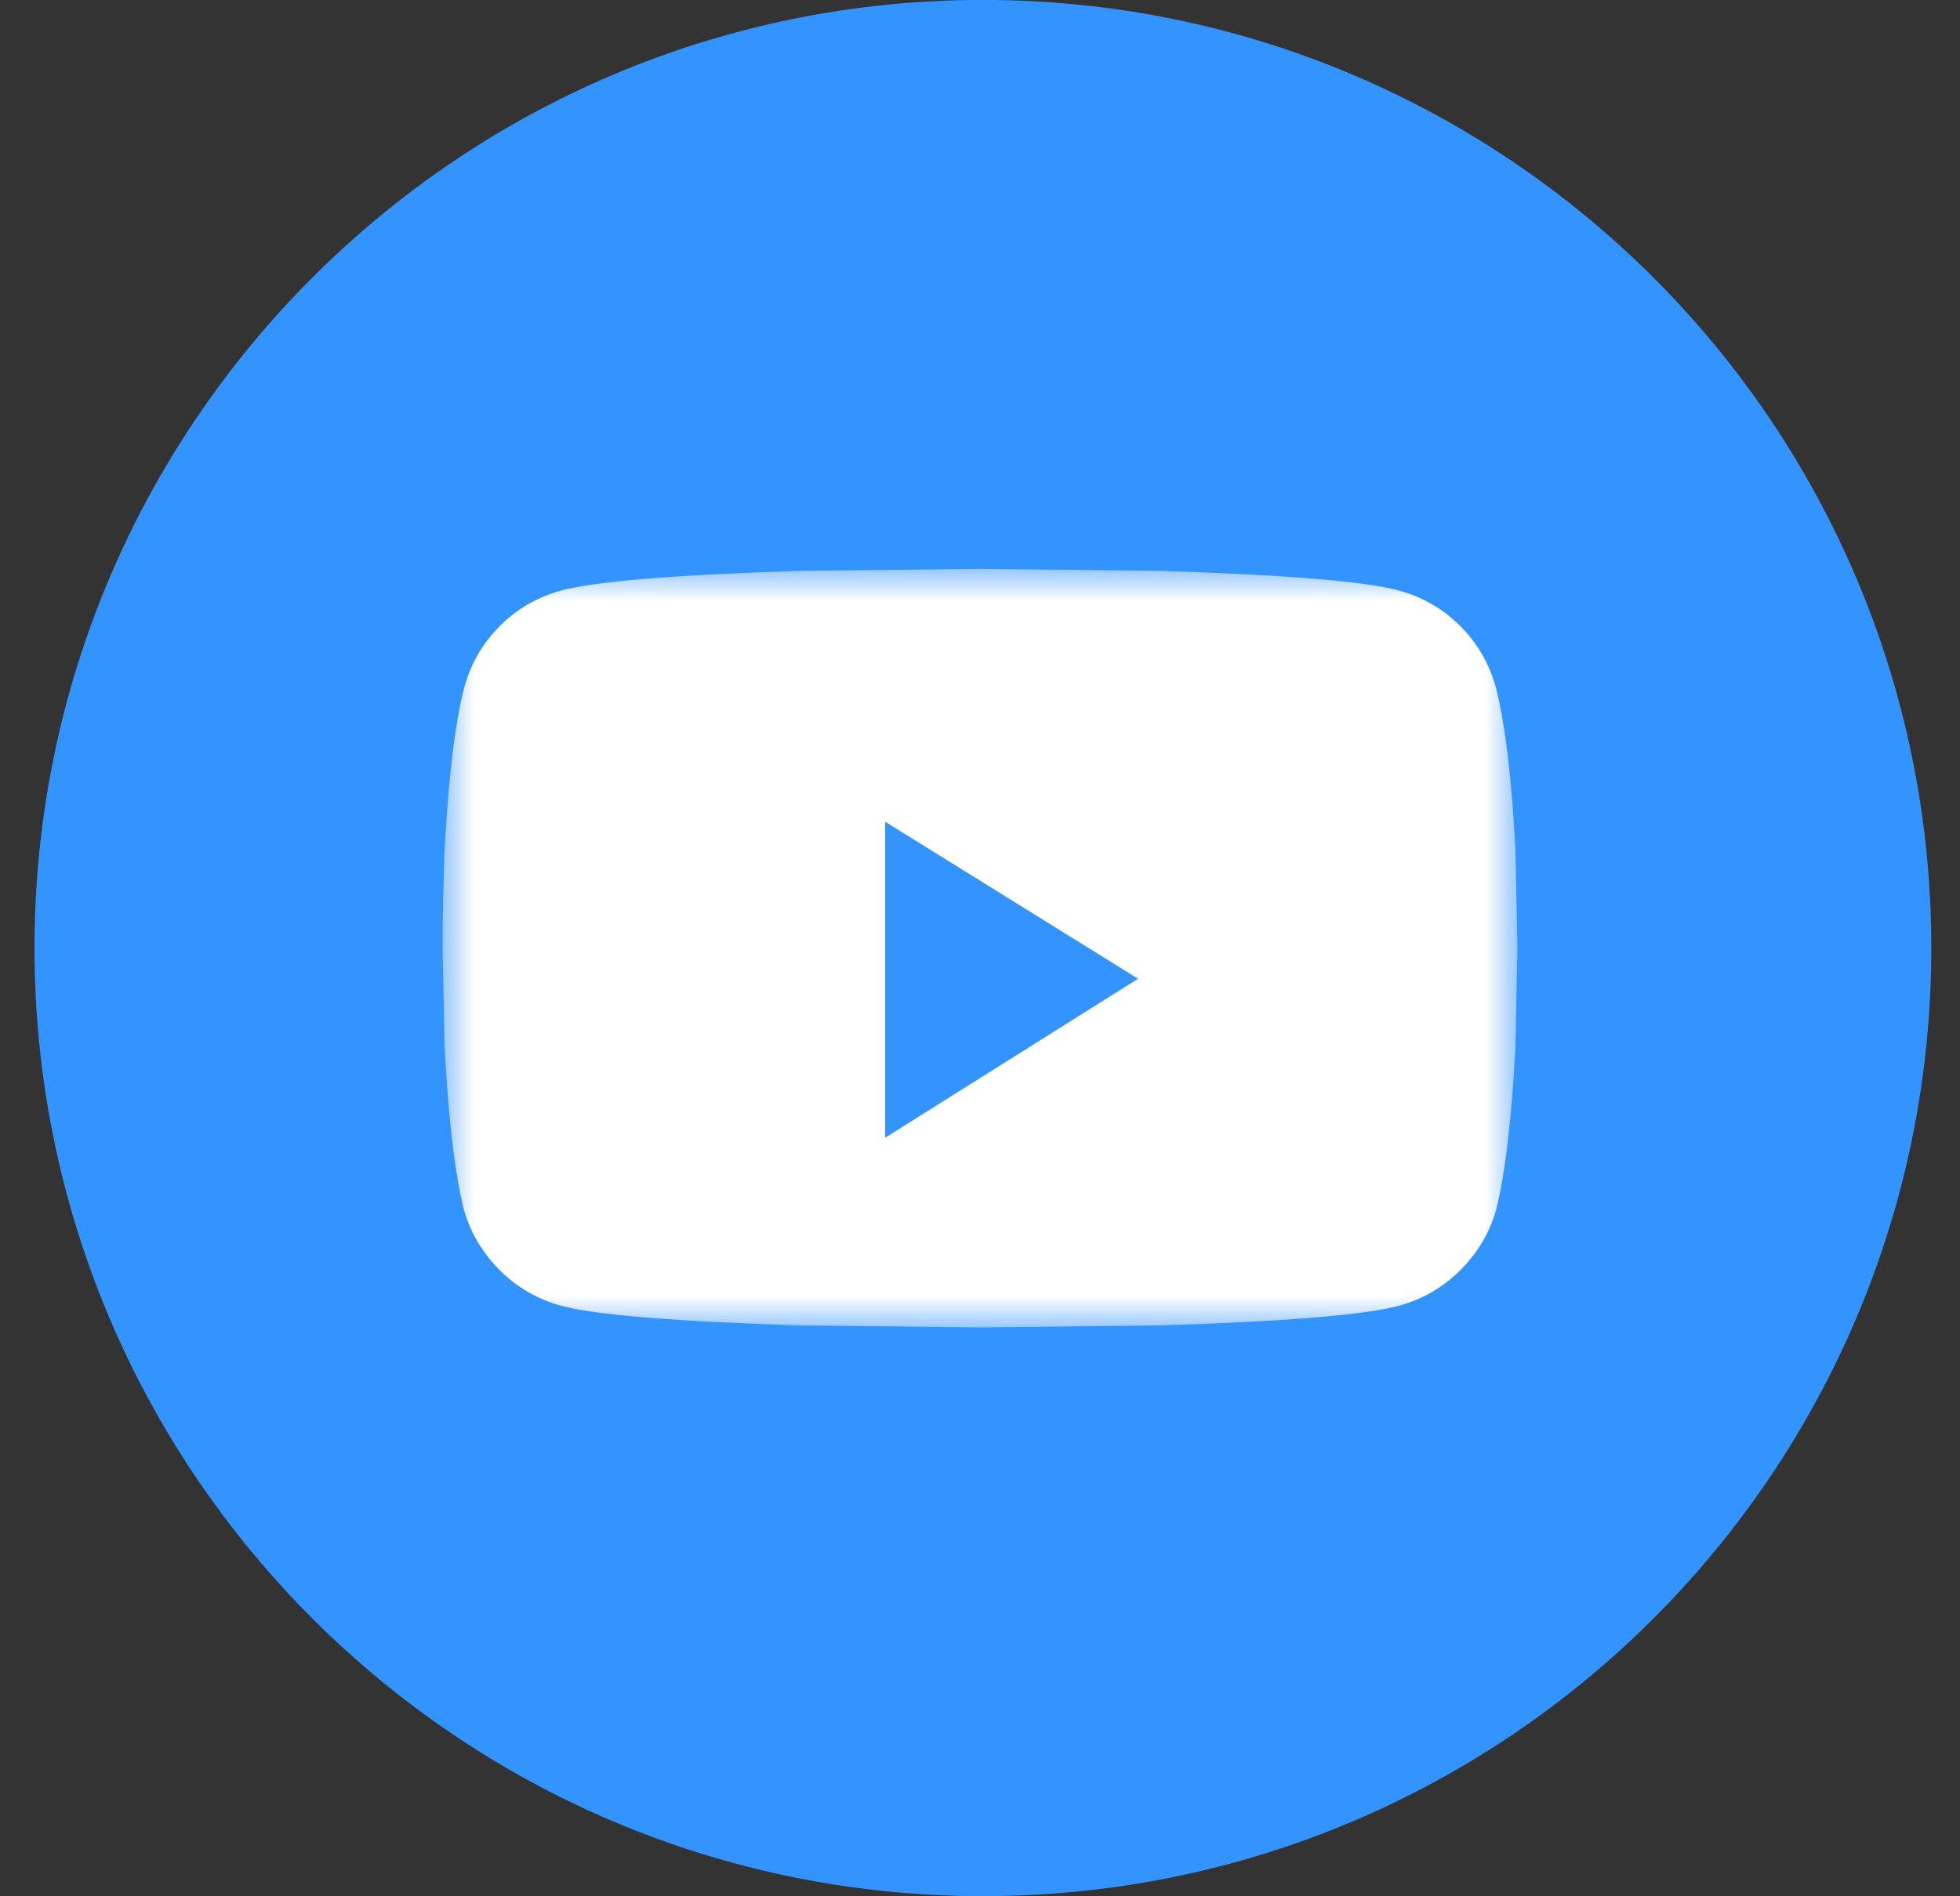
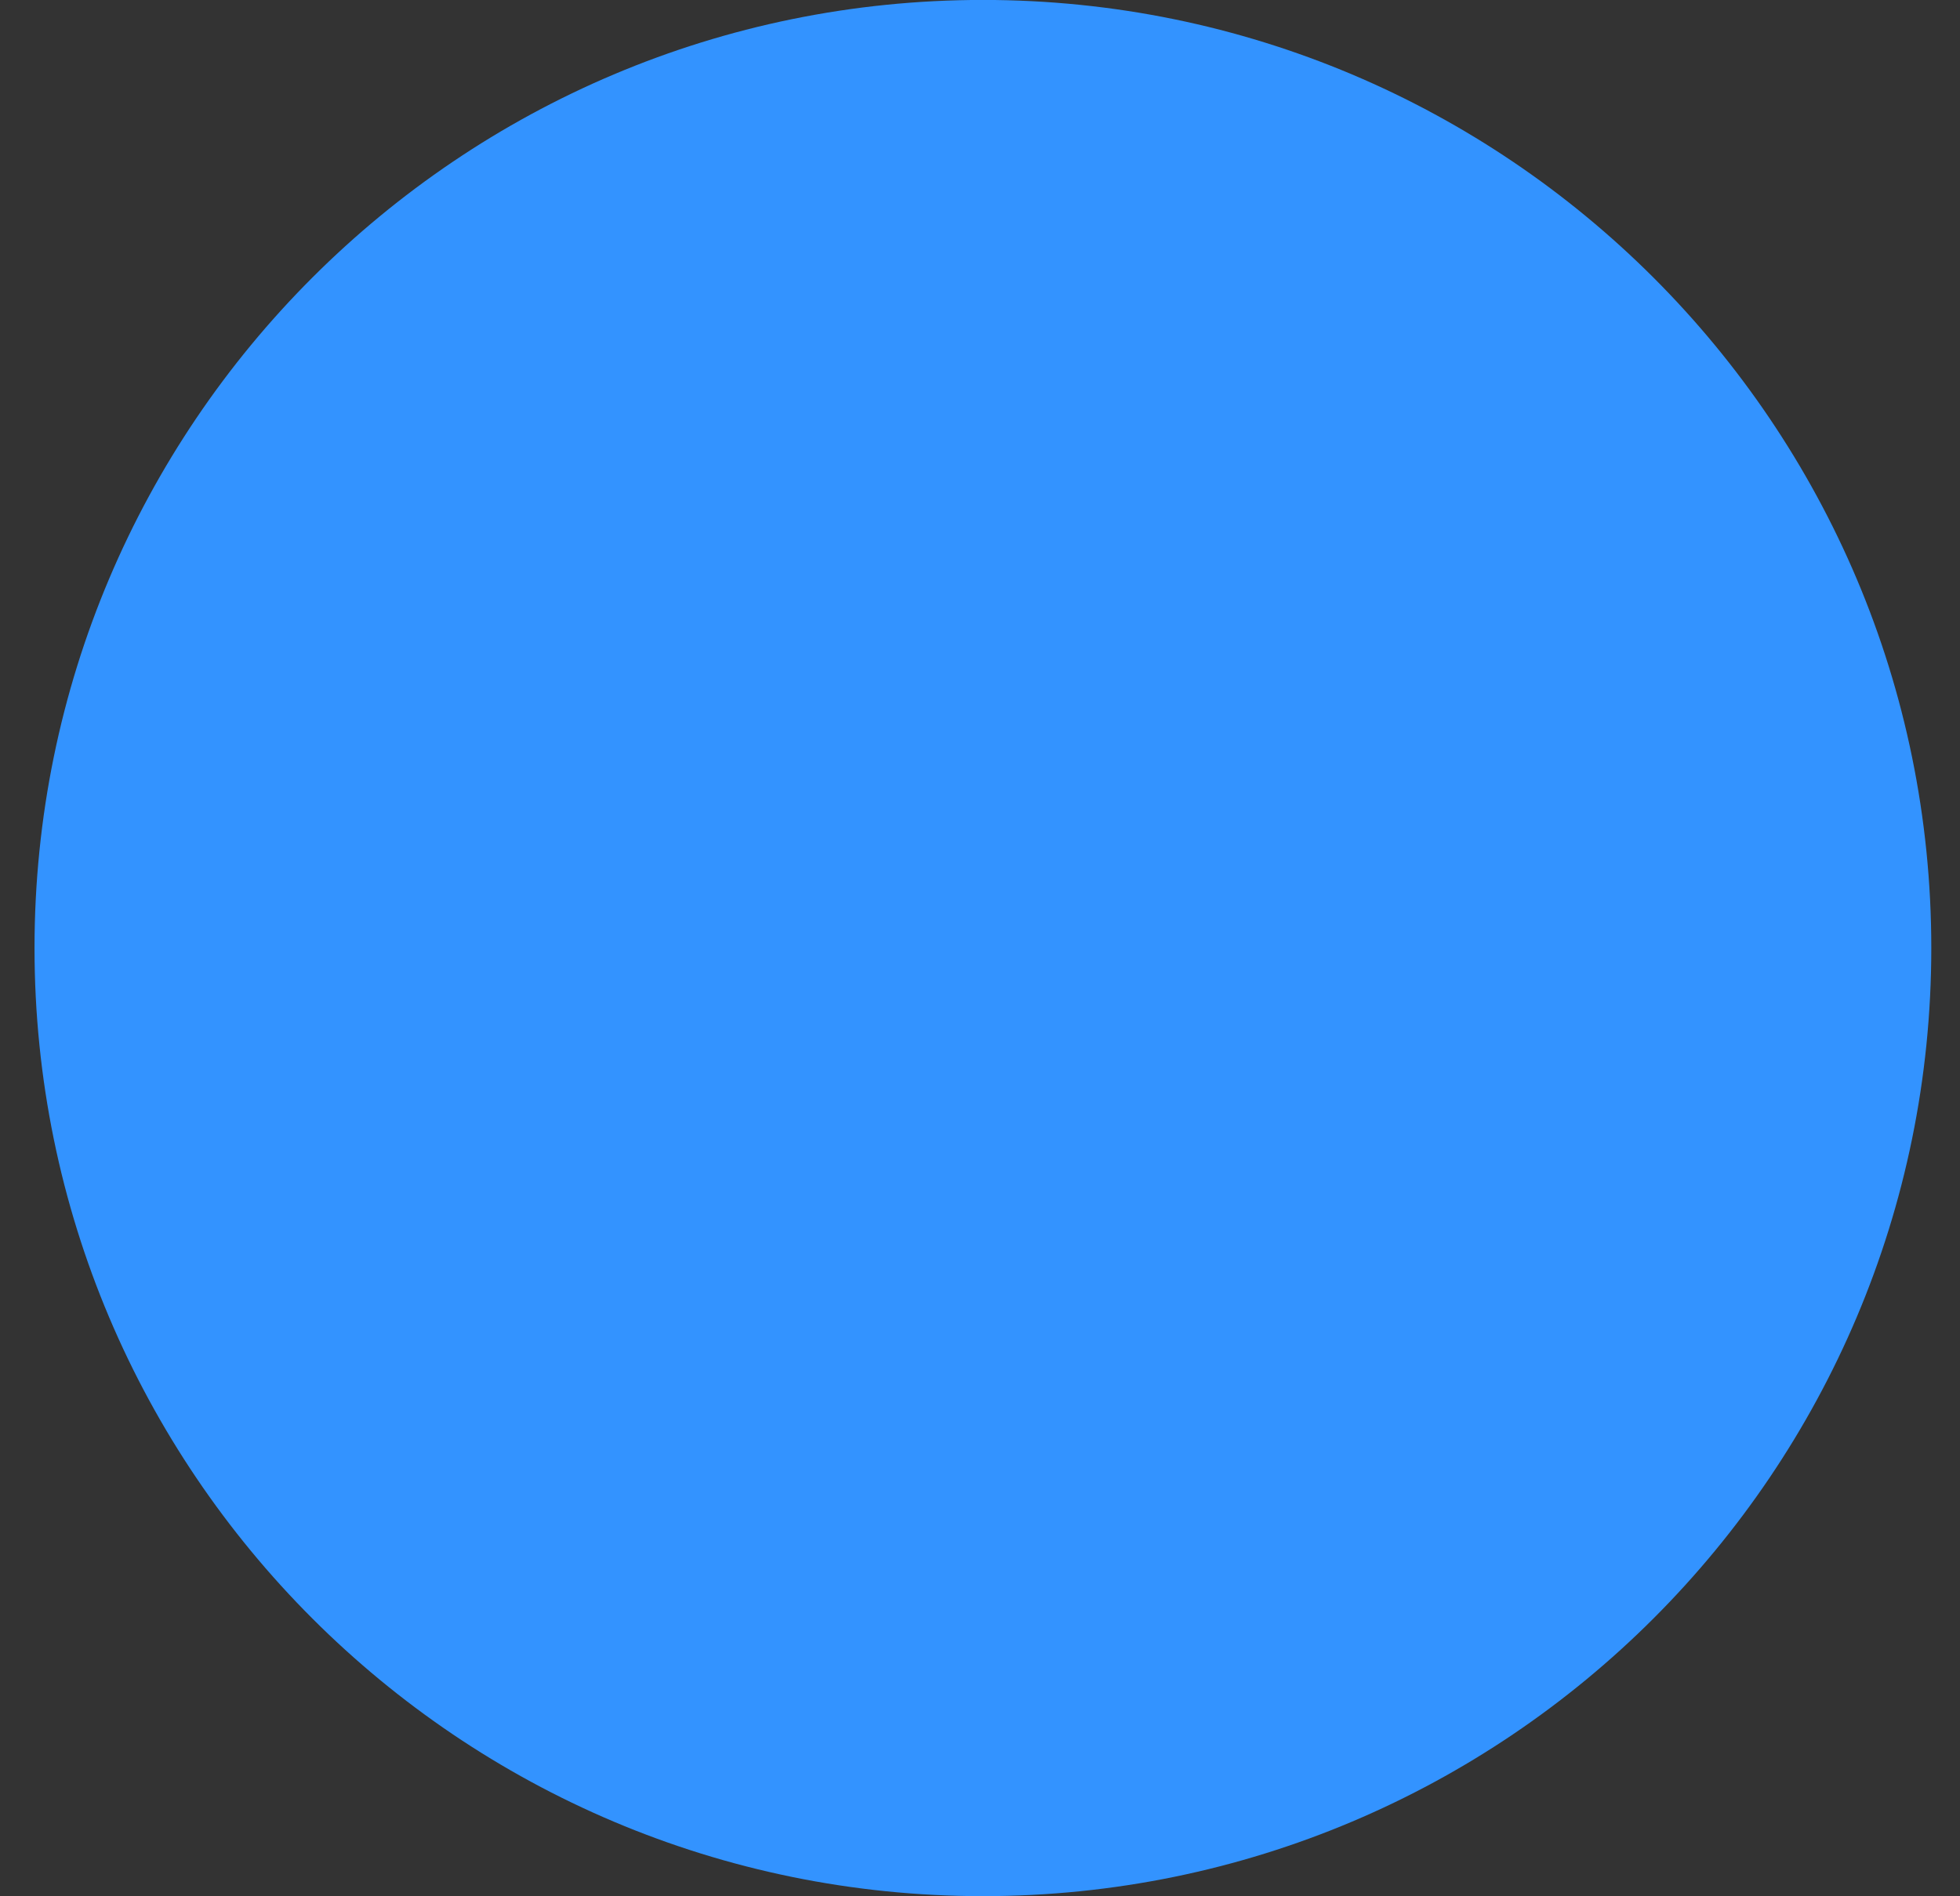
<svg xmlns="http://www.w3.org/2000/svg" xmlns:xlink="http://www.w3.org/1999/xlink" width="31px" height="30px" viewBox="0 0 31 30" version="1.1">
  <rect x="0" y="0" width="31" height="30" fill="#333333" stroke="none" />
  <title>Group 17</title>
  <desc>Created with Sketch.</desc>
  <defs>
-     <polygon id="path-1" points="0 0 17 0 17 12 0 12" />
-   </defs>
+     </defs>
  <g id="Page-1" stroke="none" stroke-width="1" fill="none" fill-rule="evenodd">
    <g id="icons" transform="translate(-268, -219)">
      <g id="Group-17" transform="translate(268, 218)">
        <g id="icon_telegram-copy" fill="#3393FF">
          <g id="icon_google+-copy">
            <path d="M30.546,15.998 C30.546,24.282 23.83,30.998 15.546,30.998 C7.262,30.998 0.546,24.282 0.546,15.998 C0.546,7.715 7.262,0.999 15.546,0.999 C23.83,0.999 30.546,7.715 30.546,15.998" id="Fill-83" />
          </g>
        </g>
        <g id="Group-3" transform="translate(7, 10)">
          <mask id="mask-2" fill="white">
            <use xlink:href="#path-1" />
          </mask>
          <g id="Clip-2" />
          <path d="M11,6.484 L7,4 L7,9 L11,6.484 Z M16.969,4.437 L17,6 L16.969,7.563 C16.907,8.729 16.803,9.593 16.659,10.156 C16.554,10.511 16.368,10.823 16.098,11.093 C15.828,11.364 15.506,11.552 15.132,11.656 C14.593,11.803 13.327,11.907 11.334,11.969 L8.501,12 L5.667,11.969 C3.674,11.907 2.408,11.803 1.869,11.656 C1.496,11.552 1.173,11.364 0.903,11.093 C0.634,10.823 0.446,10.511 0.343,10.156 C0.198,9.593 0.094,8.729 0.032,7.563 L0,6 C0,5.541 0.011,5.021 0.032,4.437 C0.094,3.292 0.198,2.437 0.343,1.875 C0.446,1.5 0.634,1.177 0.903,0.907 C1.173,0.636 1.496,0.448 1.869,0.344 C2.408,0.197 3.674,0.093 5.667,0.031 L8.501,0 L11.334,0.031 C13.327,0.093 14.593,0.197 15.132,0.344 C15.506,0.448 15.828,0.636 16.098,0.907 C16.368,1.177 16.554,1.5 16.659,1.875 C16.803,2.437 16.907,3.292 16.969,4.437 L16.969,4.437 Z" id="Fill-1" fill="#FFFFFF" mask="url(#mask-2)" />
        </g>
      </g>
    </g>
  </g>
</svg>